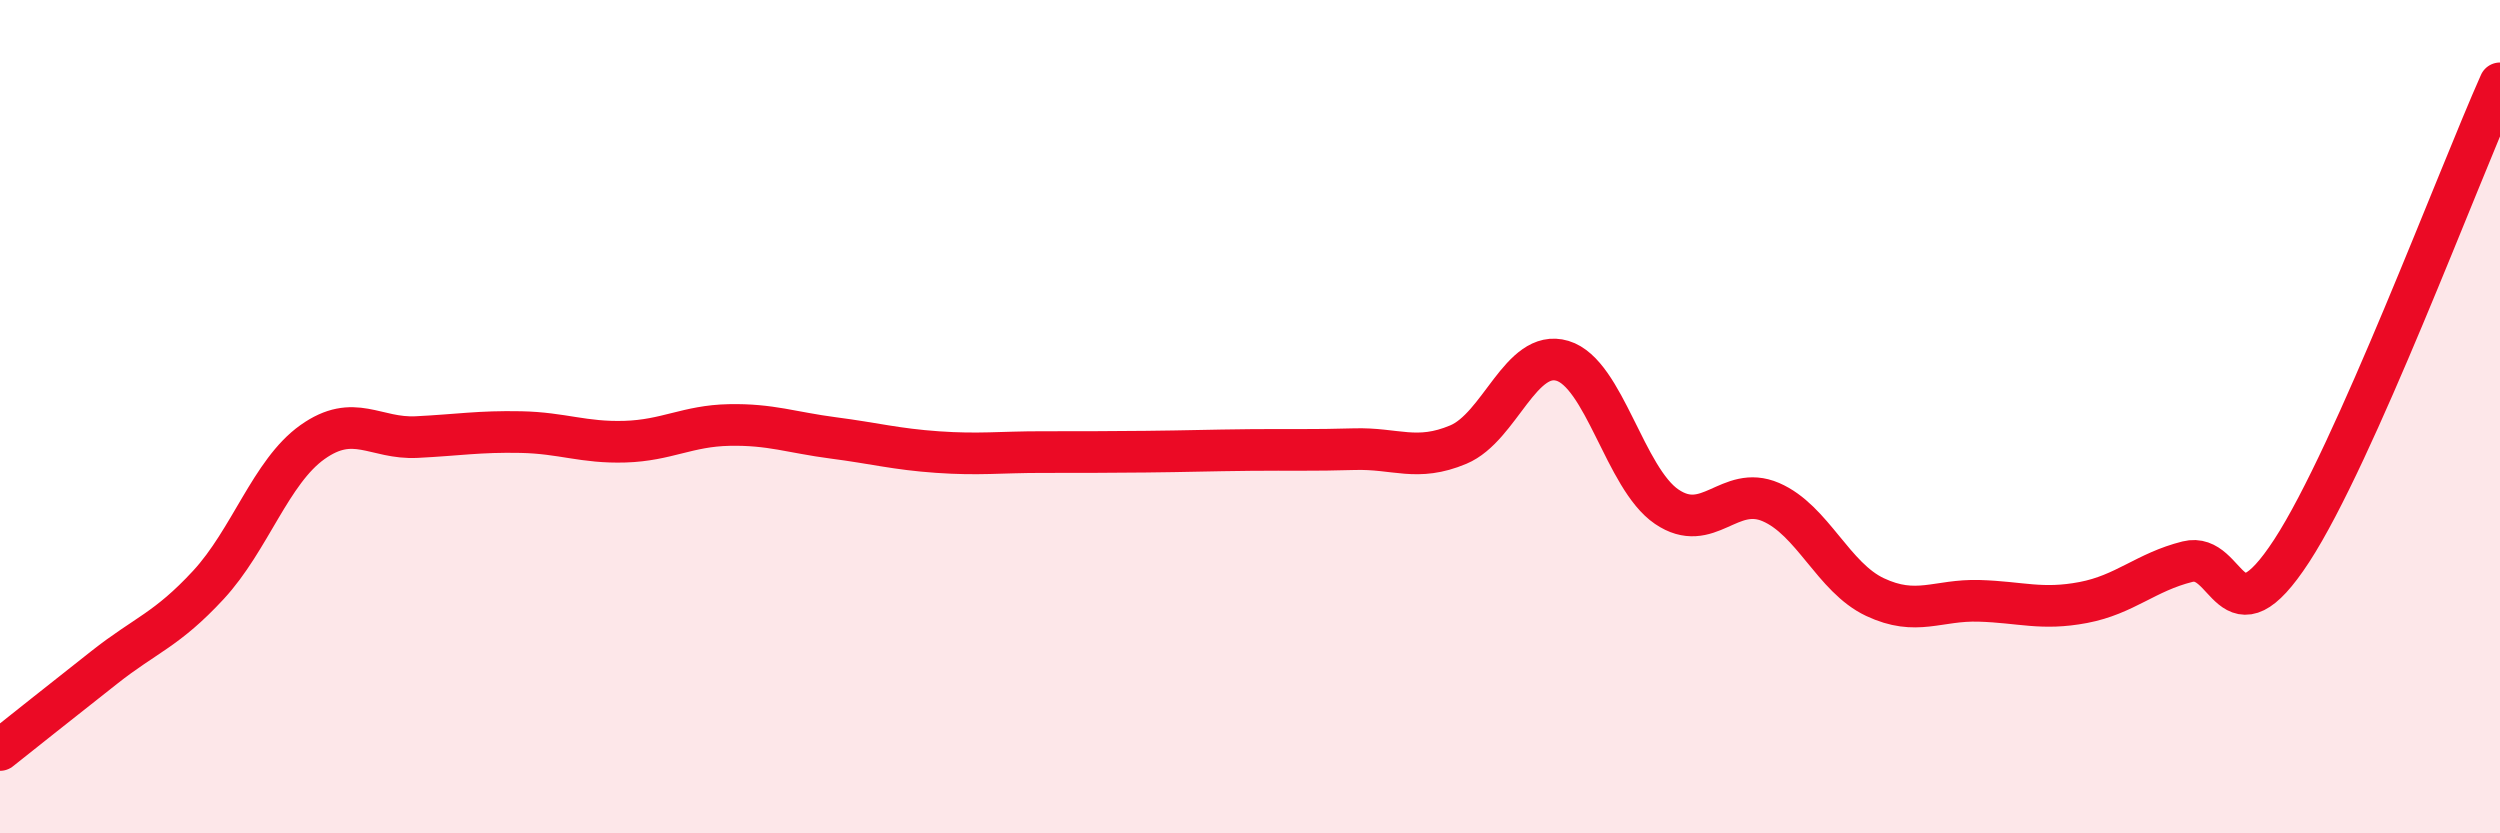
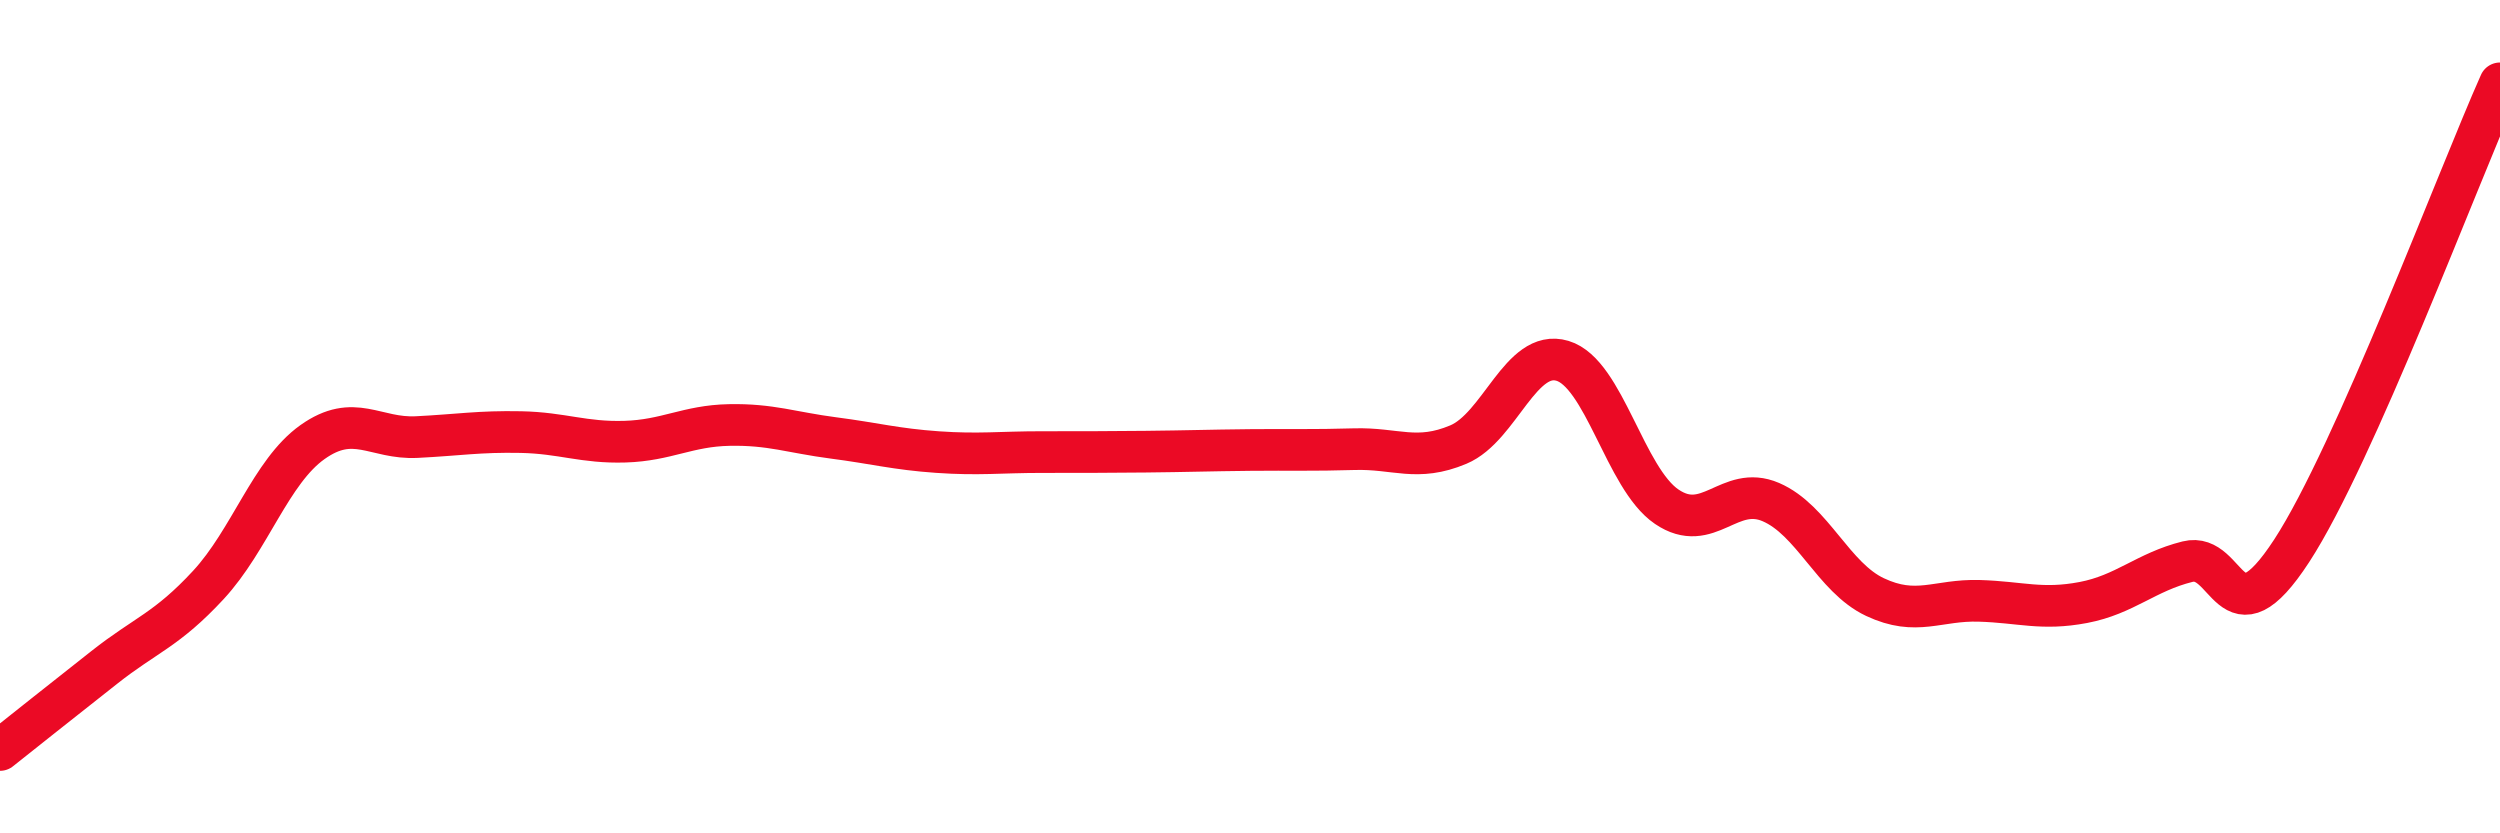
<svg xmlns="http://www.w3.org/2000/svg" width="60" height="20" viewBox="0 0 60 20">
-   <path d="M 0,18 C 0.5,17.6 1.5,16.81 2.5,16.02 C 3.5,15.23 4,15.12 5,14.04 C 6,12.96 6.5,11.32 7.5,10.61 C 8.5,9.9 9,10.54 10,10.49 C 11,10.44 11.5,10.35 12.5,10.37 C 13.5,10.39 14,10.63 15,10.6 C 16,10.57 16.5,10.22 17.5,10.2 C 18.5,10.18 19,10.38 20,10.51 C 21,10.64 21.5,10.78 22.5,10.85 C 23.5,10.92 24,10.85 25,10.85 C 26,10.85 26.5,10.85 27.5,10.84 C 28.5,10.83 29,10.81 30,10.8 C 31,10.79 31.5,10.81 32.5,10.78 C 33.5,10.75 34,11.09 35,10.67 C 36,10.25 36.5,8.36 37.5,8.66 C 38.5,8.96 39,11.48 40,12.16 C 41,12.84 41.5,11.62 42.5,12.05 C 43.5,12.48 44,13.86 45,14.33 C 46,14.8 46.5,14.39 47.5,14.42 C 48.5,14.45 49,14.65 50,14.46 C 51,14.27 51.5,13.73 52.5,13.48 C 53.5,13.23 53.5,15.52 55,13.22 C 56.5,10.92 59,4.24 60,2L60 20L0 20Z" fill="#EB0A25" opacity="0.1" stroke-linecap="round" stroke-linejoin="round" />
  <path d="M 0,18 C 0.5,17.6 1.5,16.81 2.5,16.02 C 3.5,15.23 4,15.12 5,14.04 C 6,12.96 6.5,11.32 7.5,10.61 C 8.5,9.9 9,10.54 10,10.49 C 11,10.44 11.5,10.35 12.5,10.37 C 13.5,10.39 14,10.63 15,10.6 C 16,10.57 16.5,10.22 17.5,10.2 C 18.5,10.18 19,10.38 20,10.51 C 21,10.64 21.5,10.78 22.5,10.85 C 23.5,10.92 24,10.85 25,10.85 C 26,10.85 26.5,10.85 27.5,10.84 C 28.5,10.83 29,10.81 30,10.8 C 31,10.79 31.5,10.81 32.5,10.78 C 33.5,10.75 34,11.09 35,10.67 C 36,10.25 36.5,8.36 37.5,8.66 C 38.5,8.96 39,11.48 40,12.16 C 41,12.84 41.5,11.62 42.5,12.05 C 43.5,12.48 44,13.86 45,14.33 C 46,14.8 46.5,14.39 47.5,14.42 C 48.5,14.45 49,14.65 50,14.46 C 51,14.27 51.5,13.73 52.5,13.48 C 53.5,13.23 53.5,15.52 55,13.22 C 56.5,10.92 59,4.24 60,2" stroke="#EB0A25" stroke-width="1" fill="none" stroke-linecap="round" stroke-linejoin="round" />
</svg>